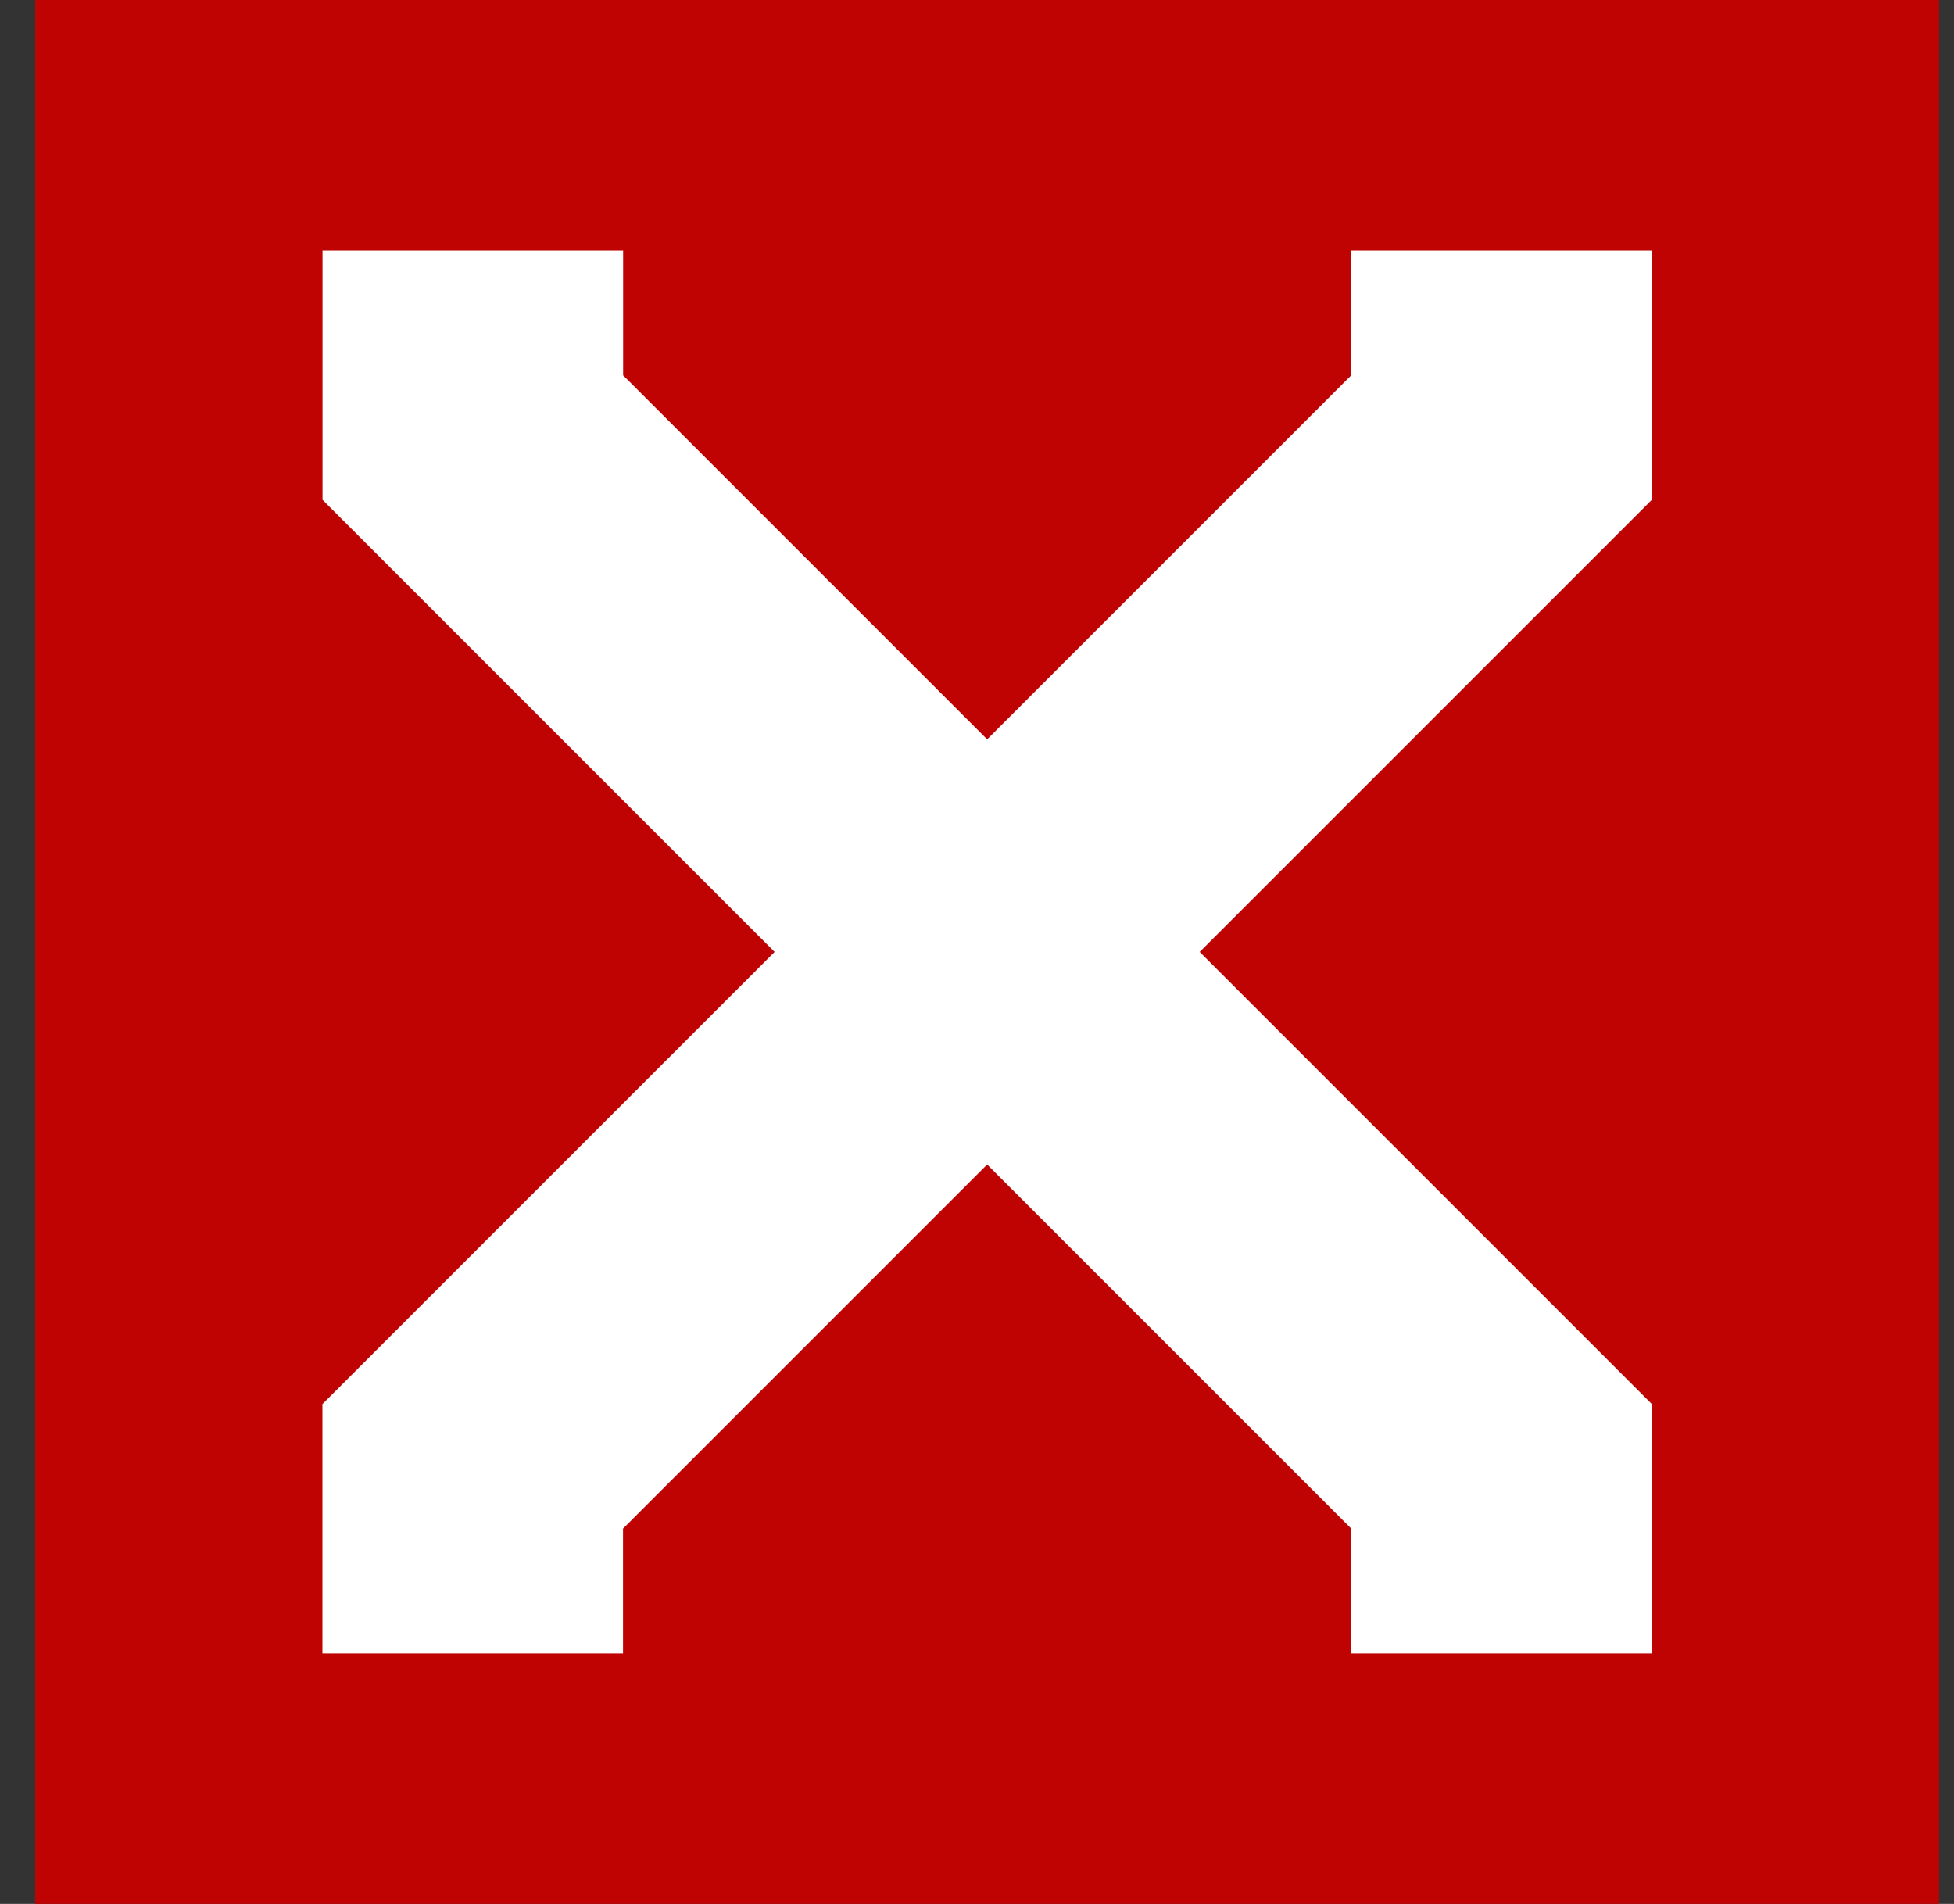
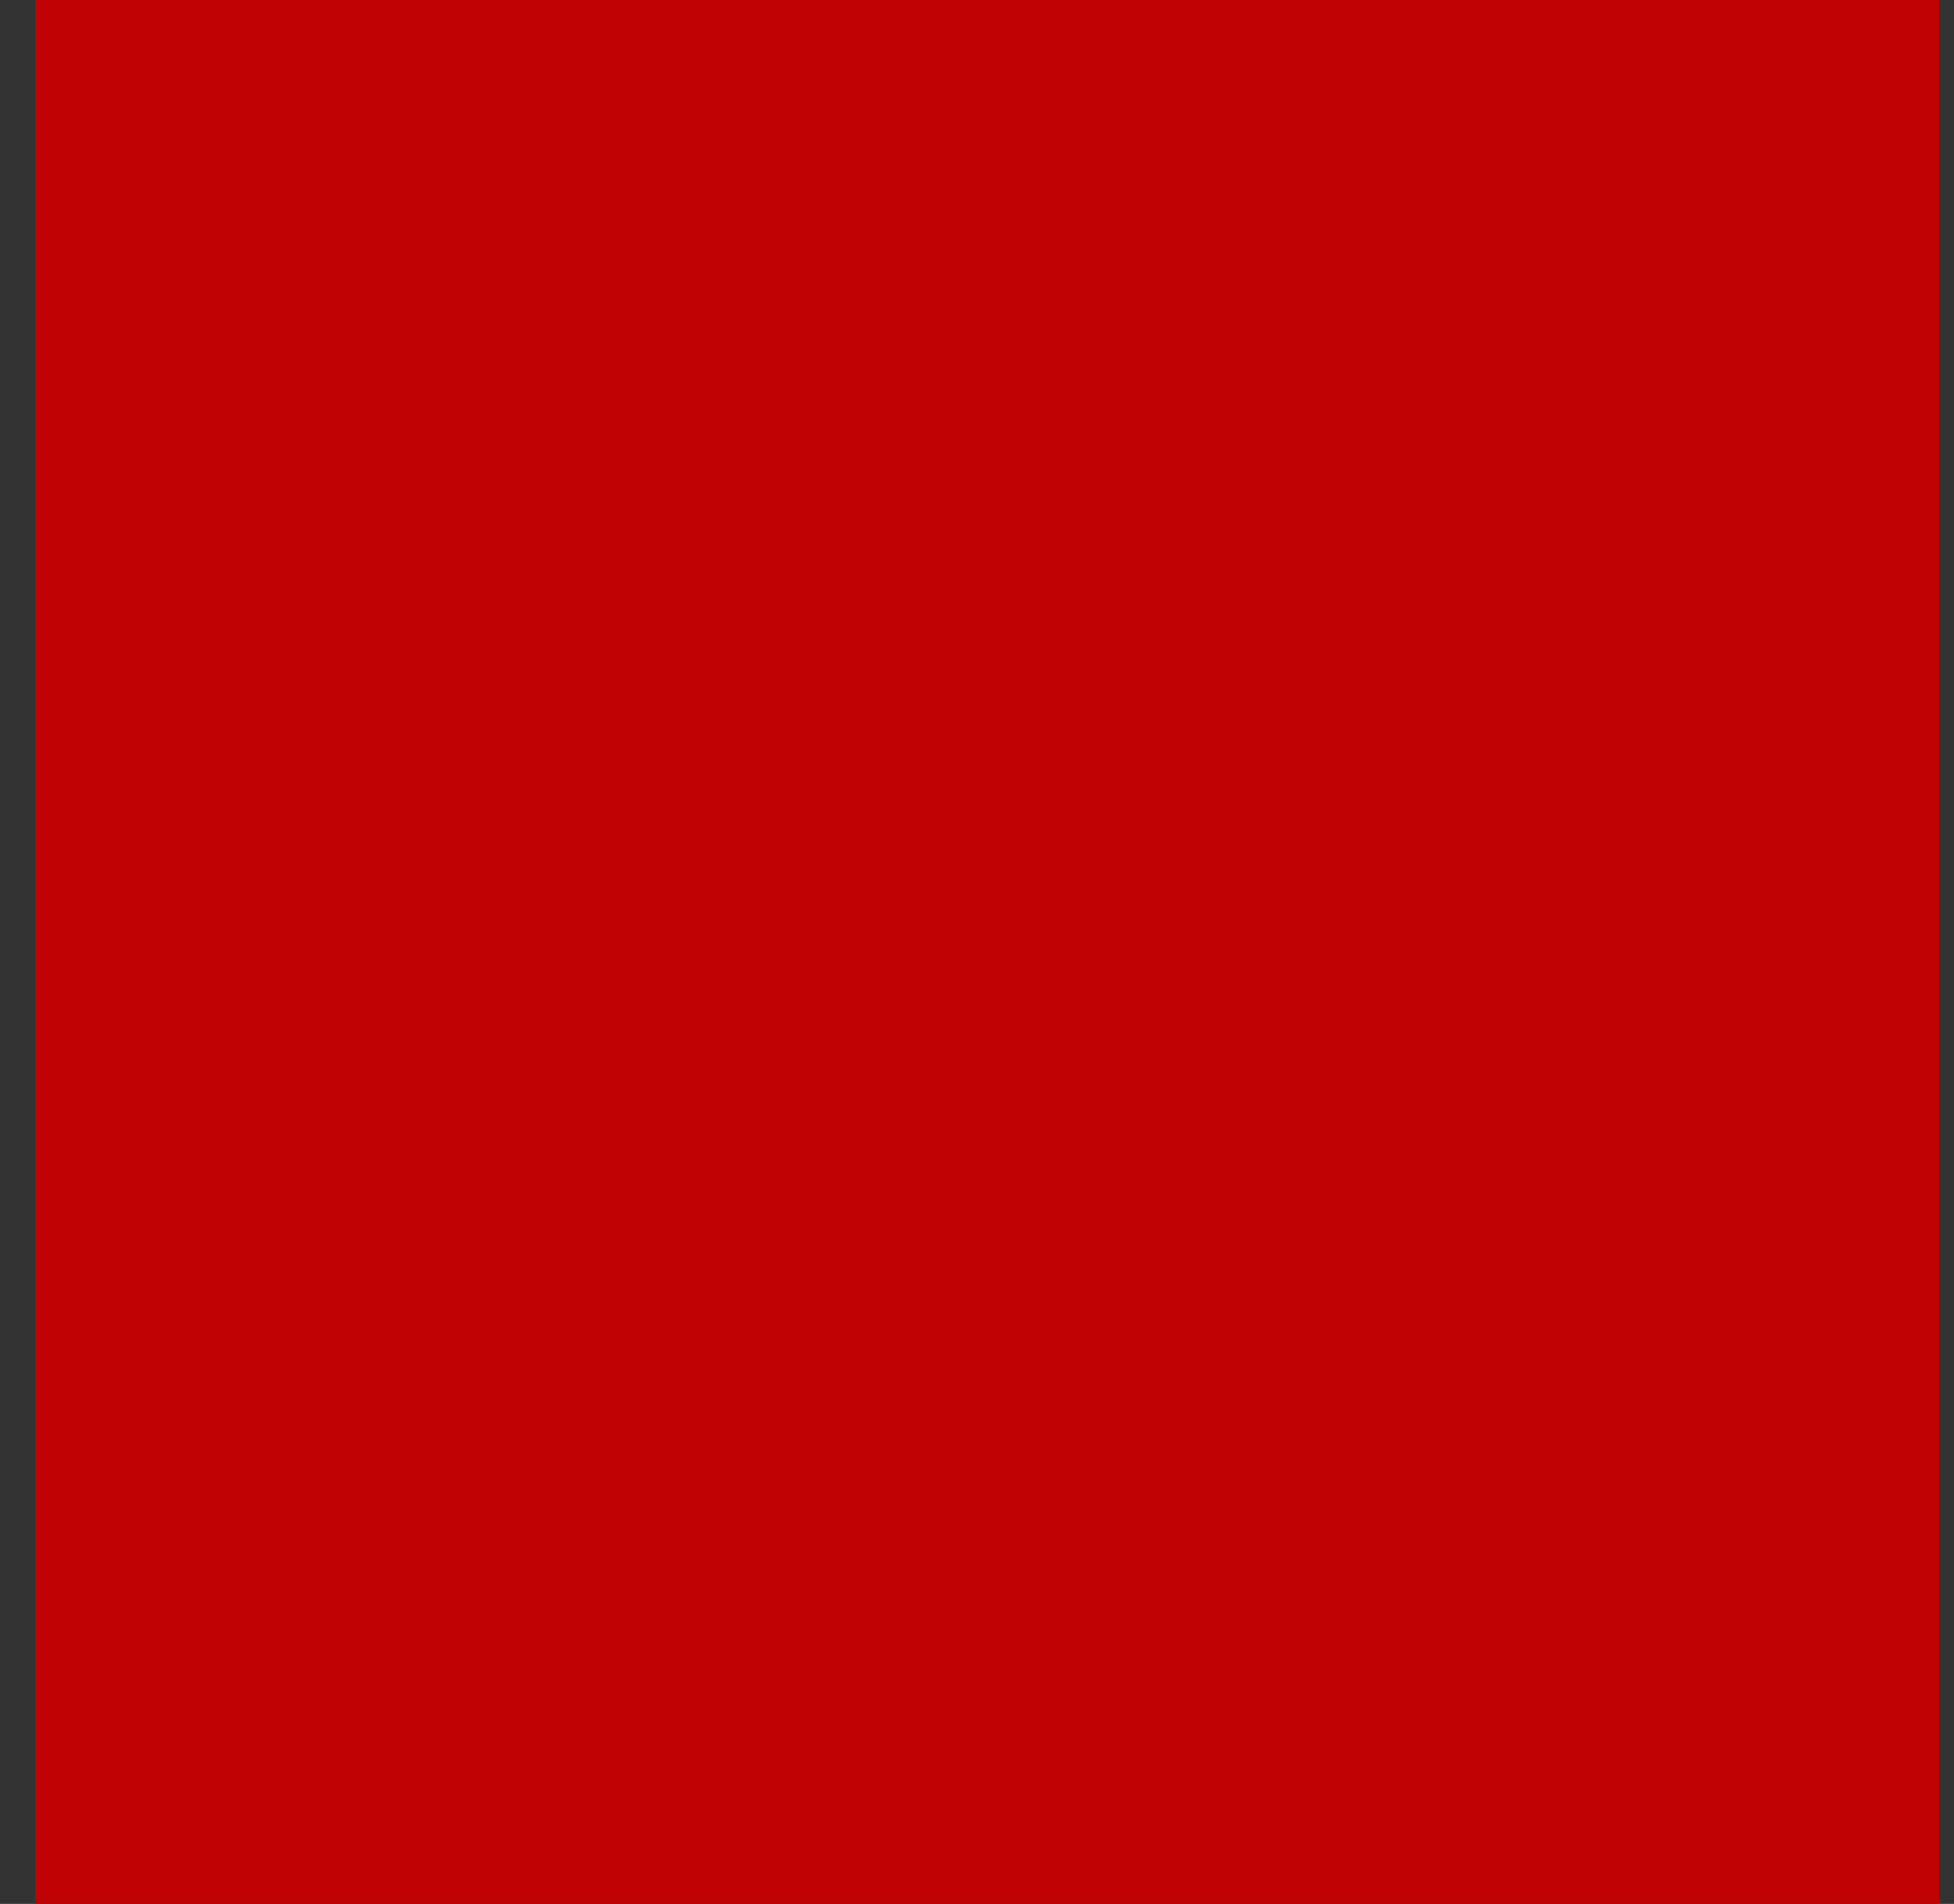
<svg xmlns="http://www.w3.org/2000/svg" width="39" height="38" viewBox="0 0 39 38" fill="none">
  <rect x="0" y="0" width="39" height="38" fill="#333333" stroke="none" />
  <rect x="0.702" width="38" height="38" fill="#BF0202" />
-   <path d="M9.437 8V8.733L29.97 29.267L29.97 30" stroke="white" stroke-width="6" stroke-linecap="square" />
-   <path d="M29.969 8L29.969 8.733L9.435 29.267L9.435 30" stroke="white" stroke-width="6" stroke-linecap="square" />
</svg>